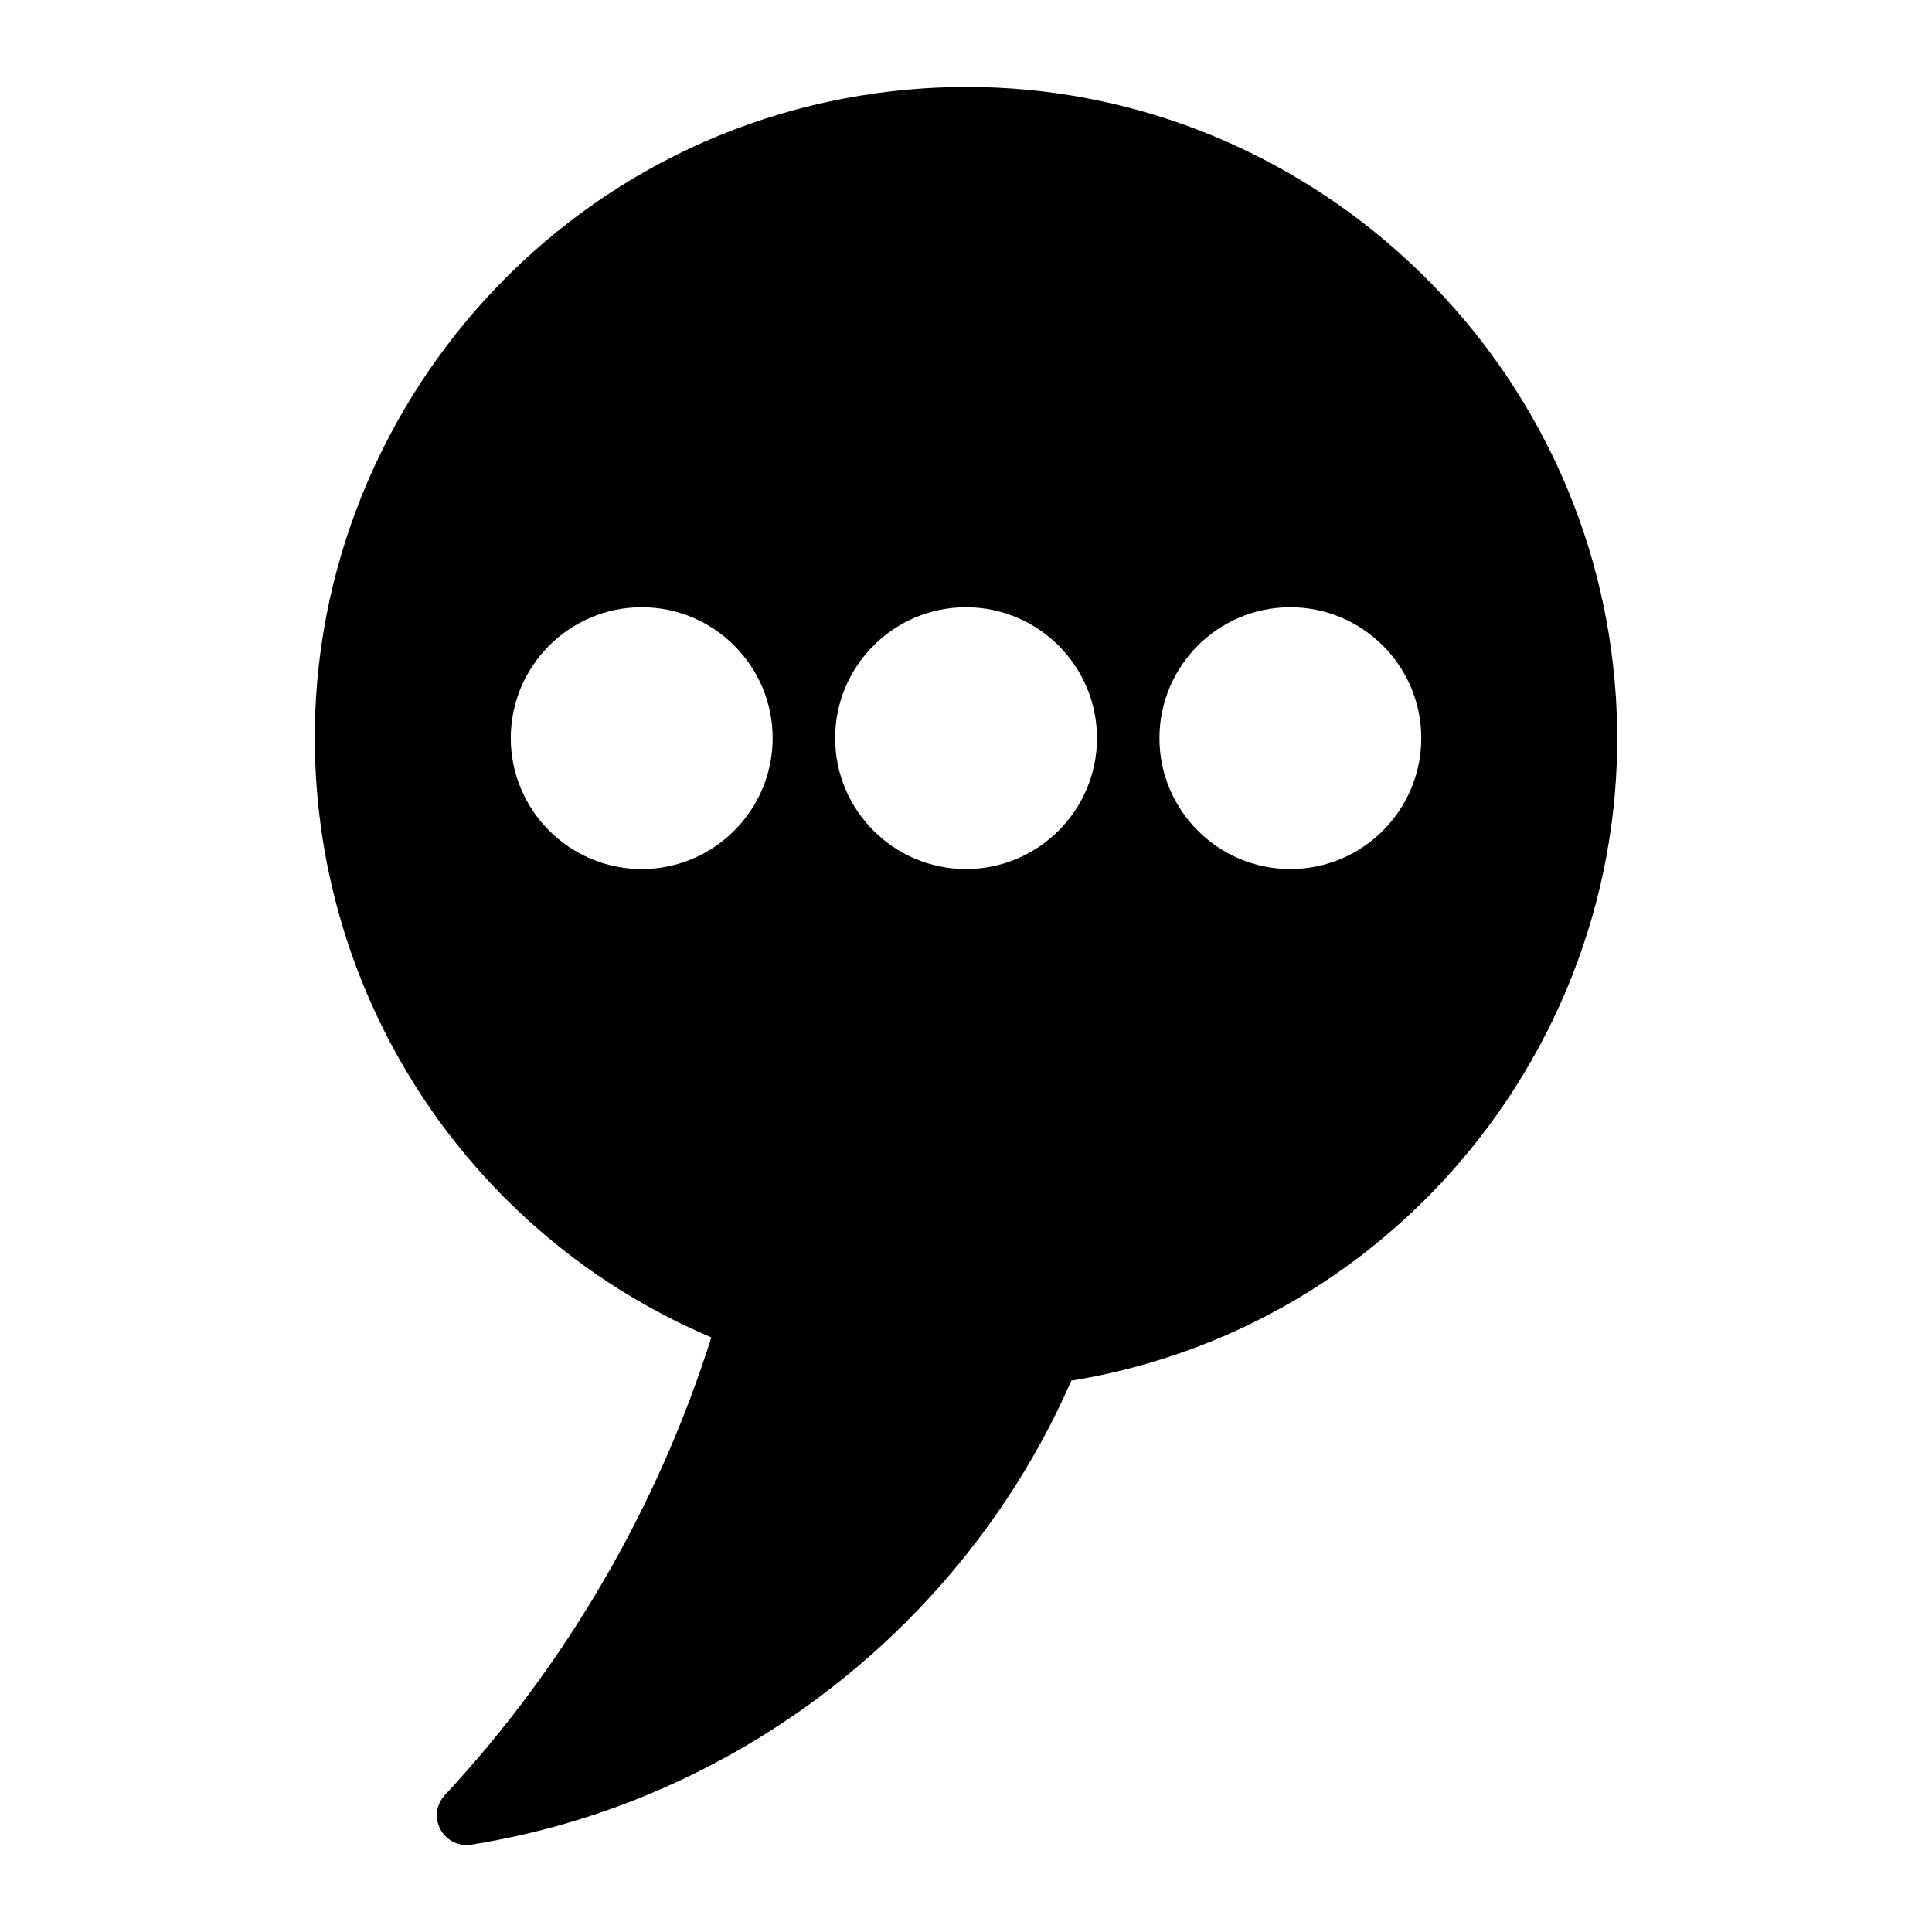
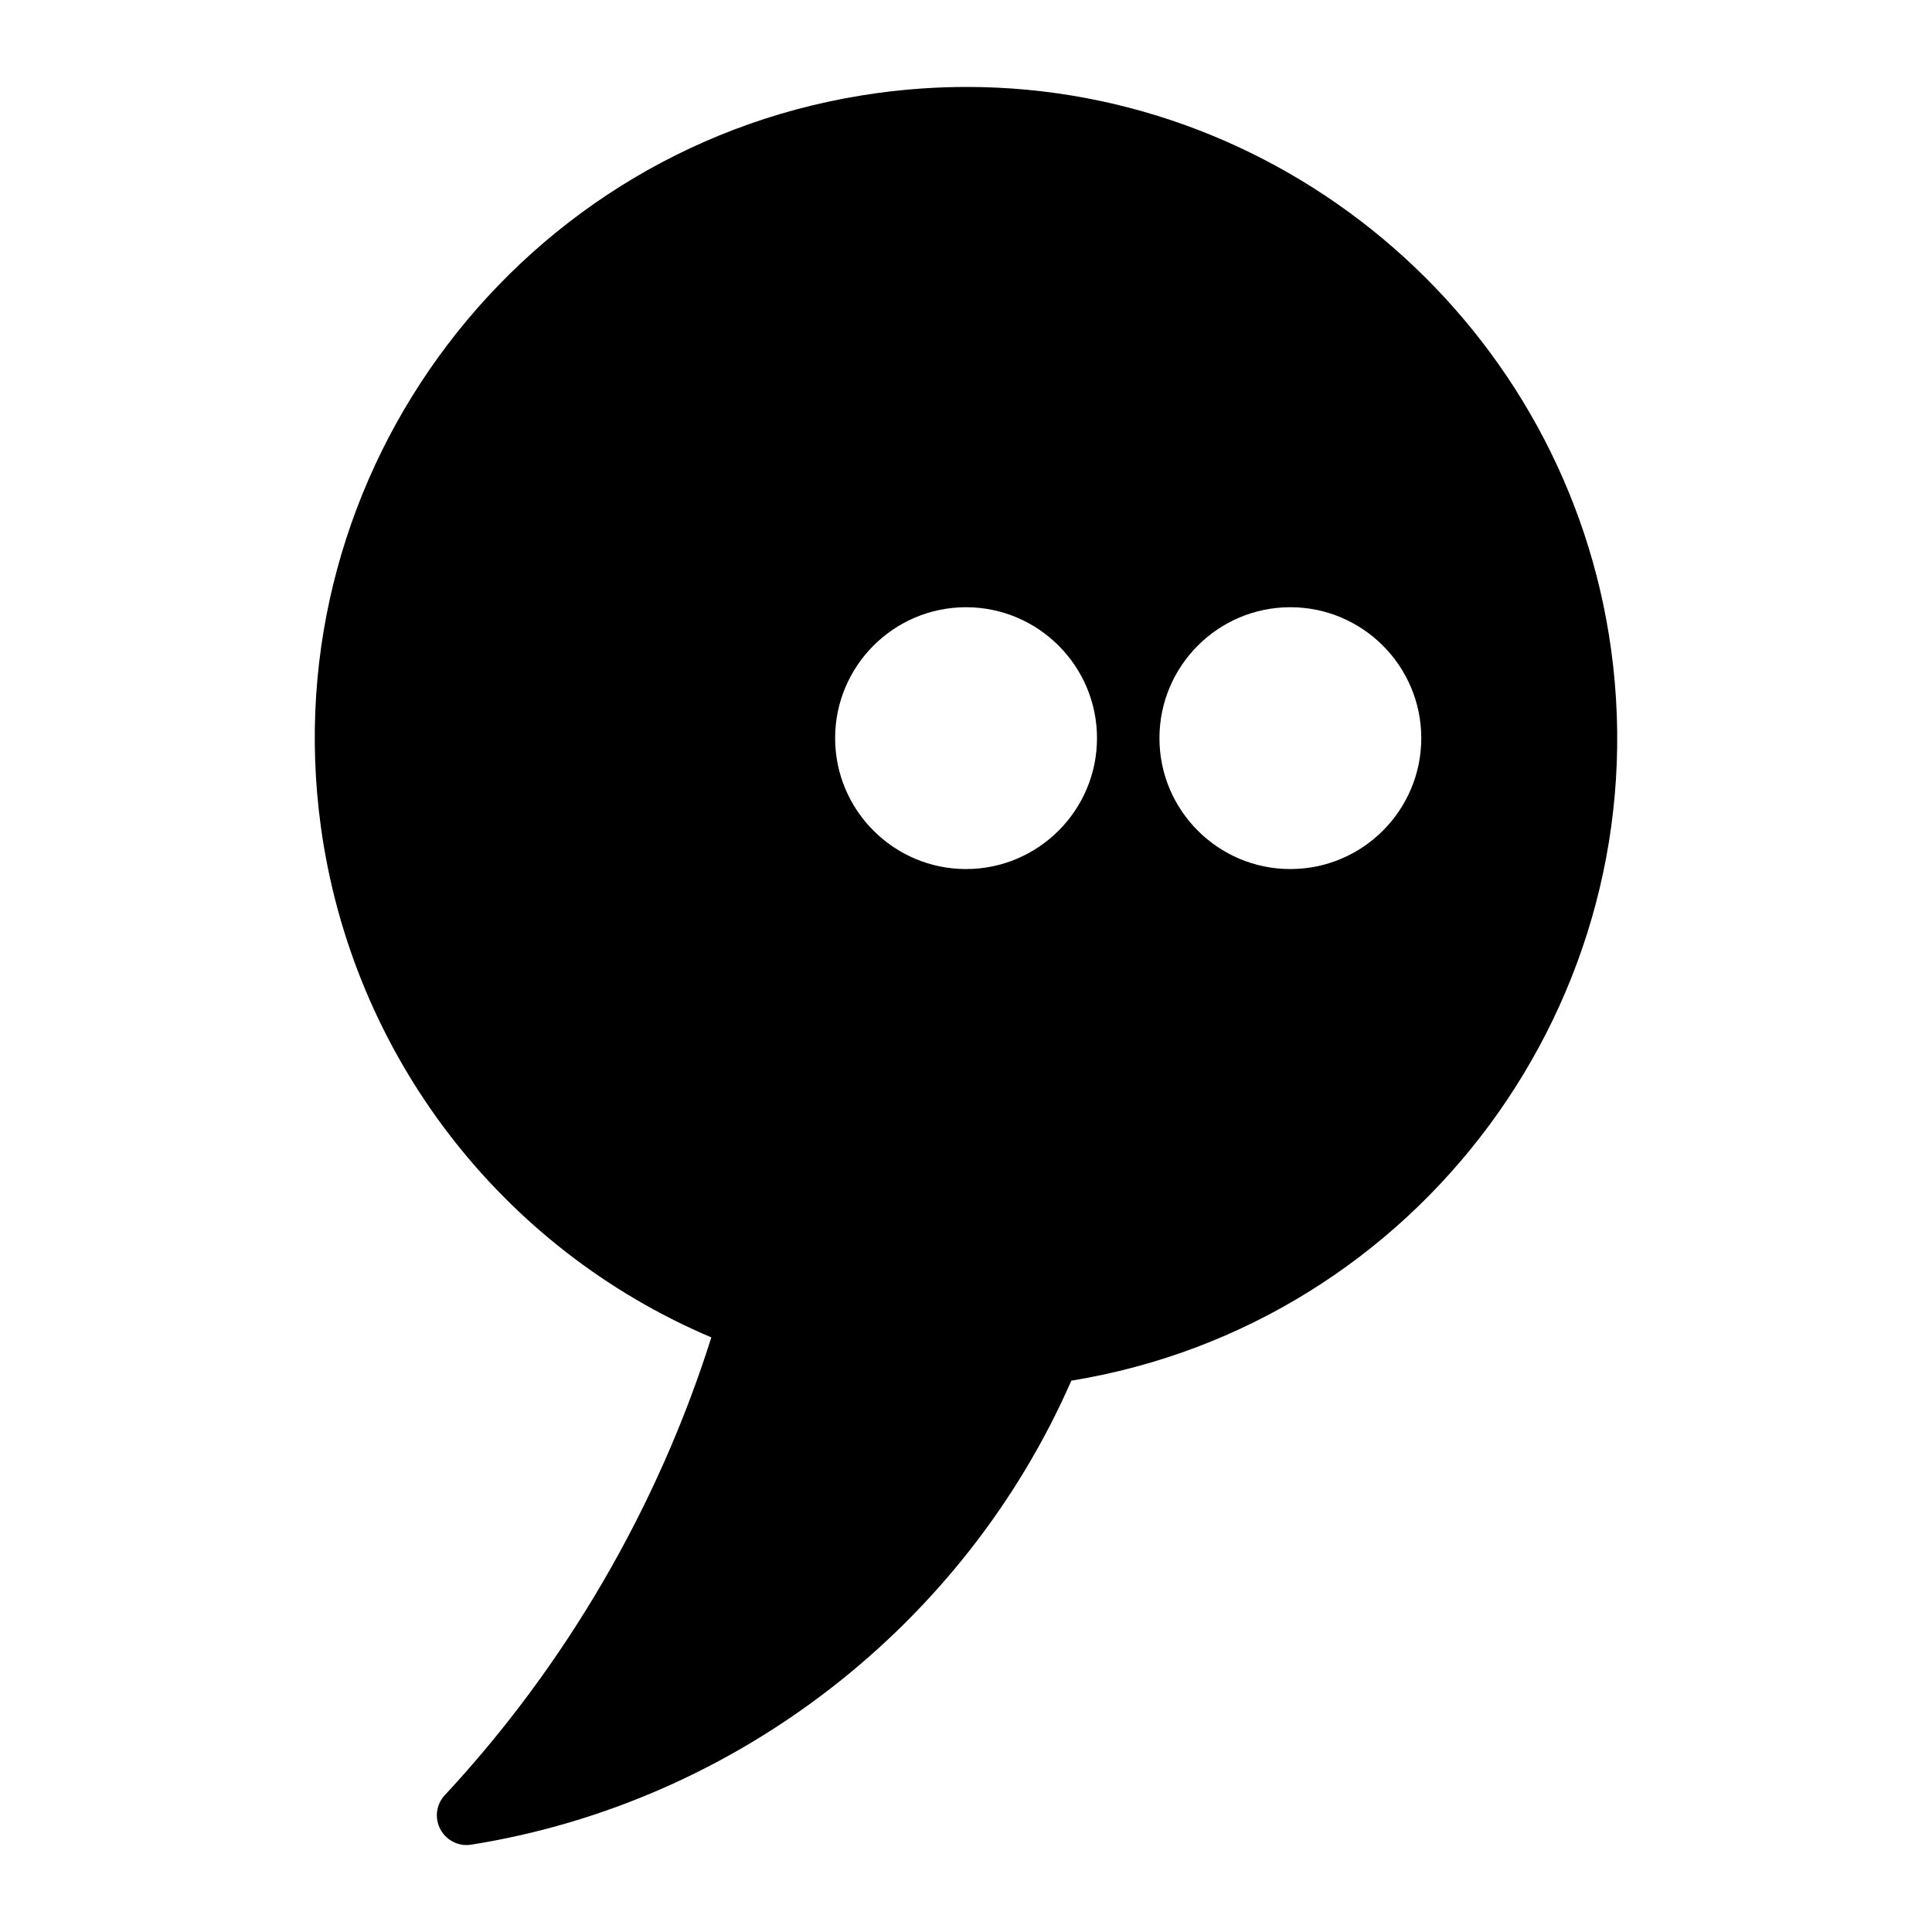
<svg xmlns="http://www.w3.org/2000/svg" fill="#000000" width="800px" height="800px" version="1.1" viewBox="144 144 512 512">
-   <path d="m570.96 316.14c-11.672-85.02-85.078-149.1-170.75-149.1-7.863 0-15.84 0.547-23.699 1.625-94.254 12.934-160.41 100.16-147.48 194.42 8.312 60.445 47.684 111.66 103.48 135.34-14.199 44.953-38.52 86.77-70.629 121.31-2.297 2.445-2.769 6.109-1.176 9.047 1.387 2.602 4.074 4.176 6.949 4.176 0.41 0 0.82-0.043 1.238-0.105 70.094-11.156 130.61-58.094 159.02-122.96 91.914-15.016 155.79-100.98 143.05-193.75zm-256.89 58.168c-19.125 0-34.711-15.555-34.711-34.688 0-19.133 15.566-34.699 34.711-34.699 19.145 0 34.688 15.555 34.688 34.699-0.008 19.121-15.562 34.688-34.688 34.688zm85.934 0c-19.113 0-34.688-15.555-34.688-34.688 0-19.133 15.555-34.699 34.688-34.699s34.711 15.555 34.711 34.699c-0.004 19.121-15.578 34.688-34.711 34.688zm85.949 0c-19.125 0-34.688-15.555-34.688-34.688 0-19.133 15.543-34.699 34.688-34.699 19.125 0 34.699 15.555 34.699 34.699 0.004 19.121-15.562 34.688-34.699 34.688z" />
+   <path d="m570.96 316.14c-11.672-85.02-85.078-149.1-170.75-149.1-7.863 0-15.84 0.547-23.699 1.625-94.254 12.934-160.41 100.16-147.48 194.42 8.312 60.445 47.684 111.66 103.48 135.34-14.199 44.953-38.52 86.77-70.629 121.31-2.297 2.445-2.769 6.109-1.176 9.047 1.387 2.602 4.074 4.176 6.949 4.176 0.41 0 0.82-0.043 1.238-0.105 70.094-11.156 130.61-58.094 159.02-122.96 91.914-15.016 155.79-100.98 143.05-193.75zm-256.89 58.168zm85.934 0c-19.113 0-34.688-15.555-34.688-34.688 0-19.133 15.555-34.699 34.688-34.699s34.711 15.555 34.711 34.699c-0.004 19.121-15.578 34.688-34.711 34.688zm85.949 0c-19.125 0-34.688-15.555-34.688-34.688 0-19.133 15.543-34.699 34.688-34.699 19.125 0 34.699 15.555 34.699 34.699 0.004 19.121-15.562 34.688-34.699 34.688z" />
</svg>